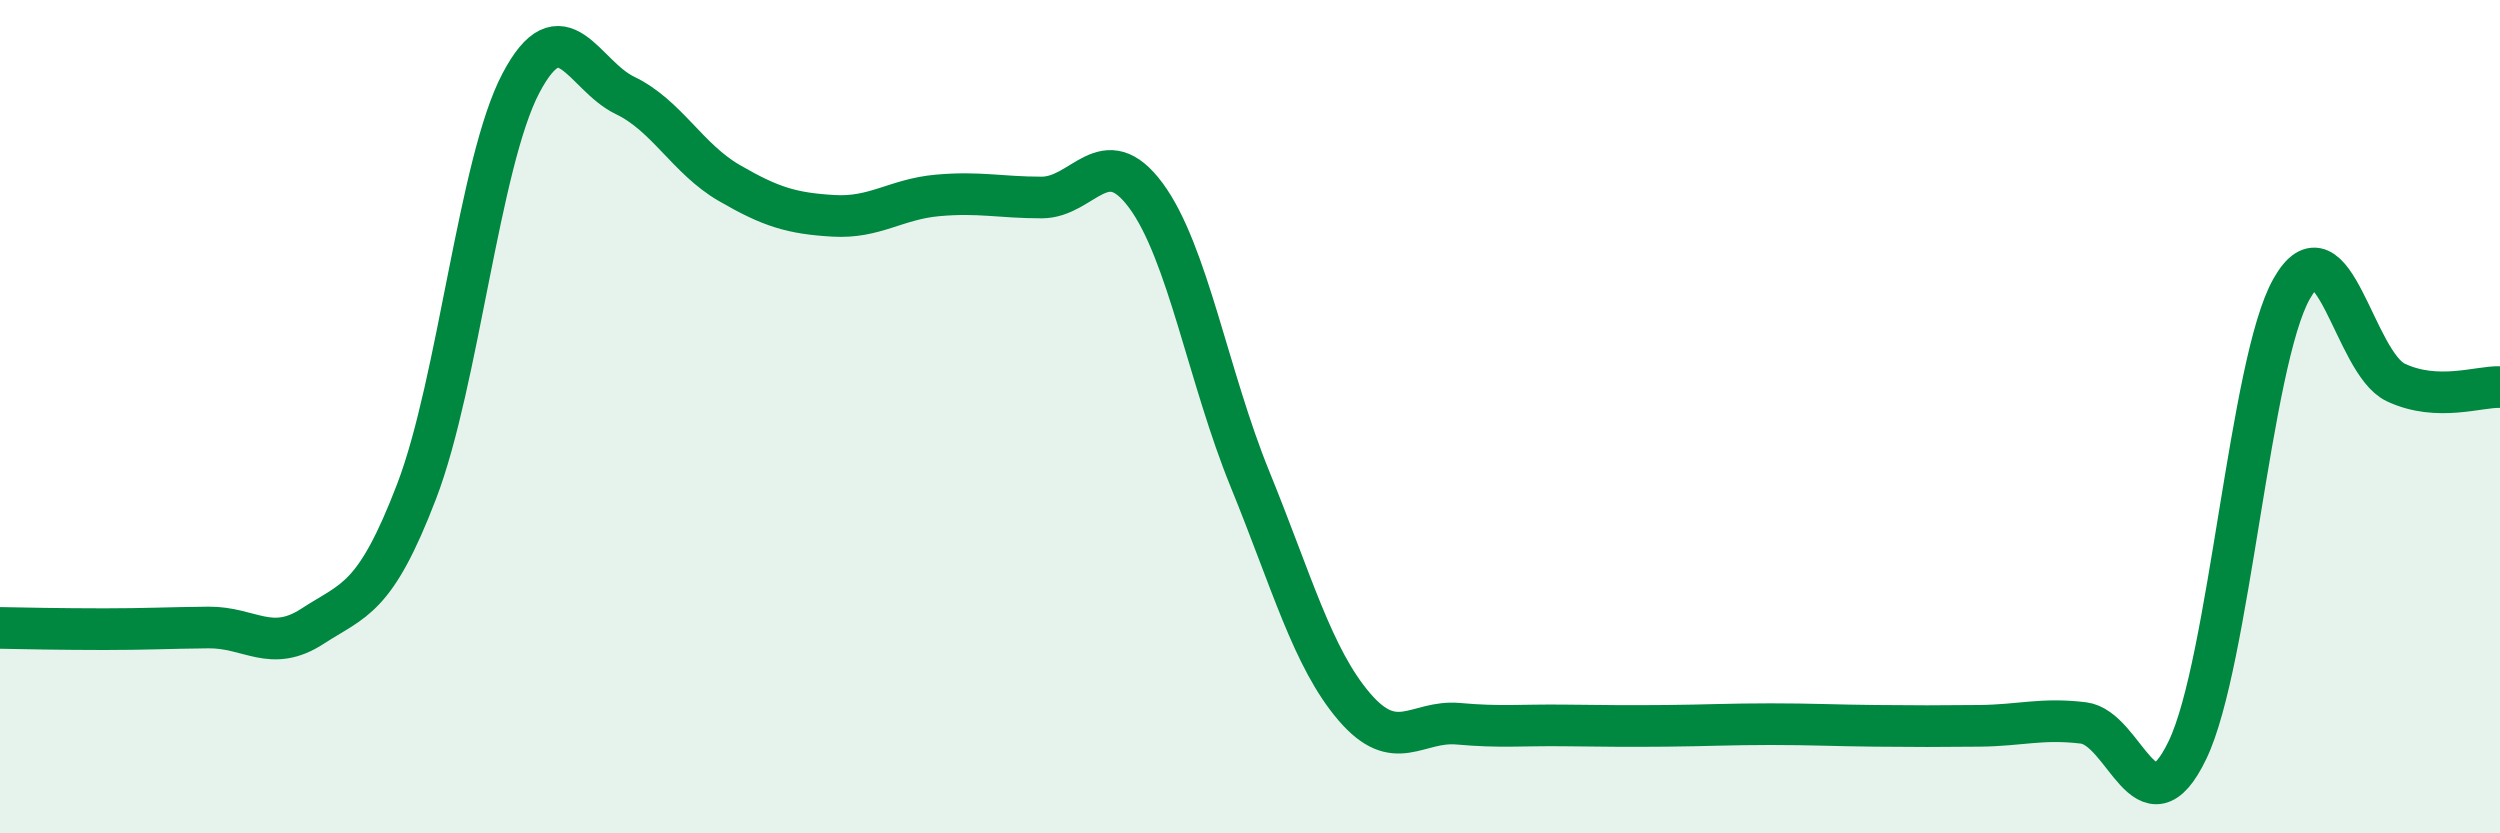
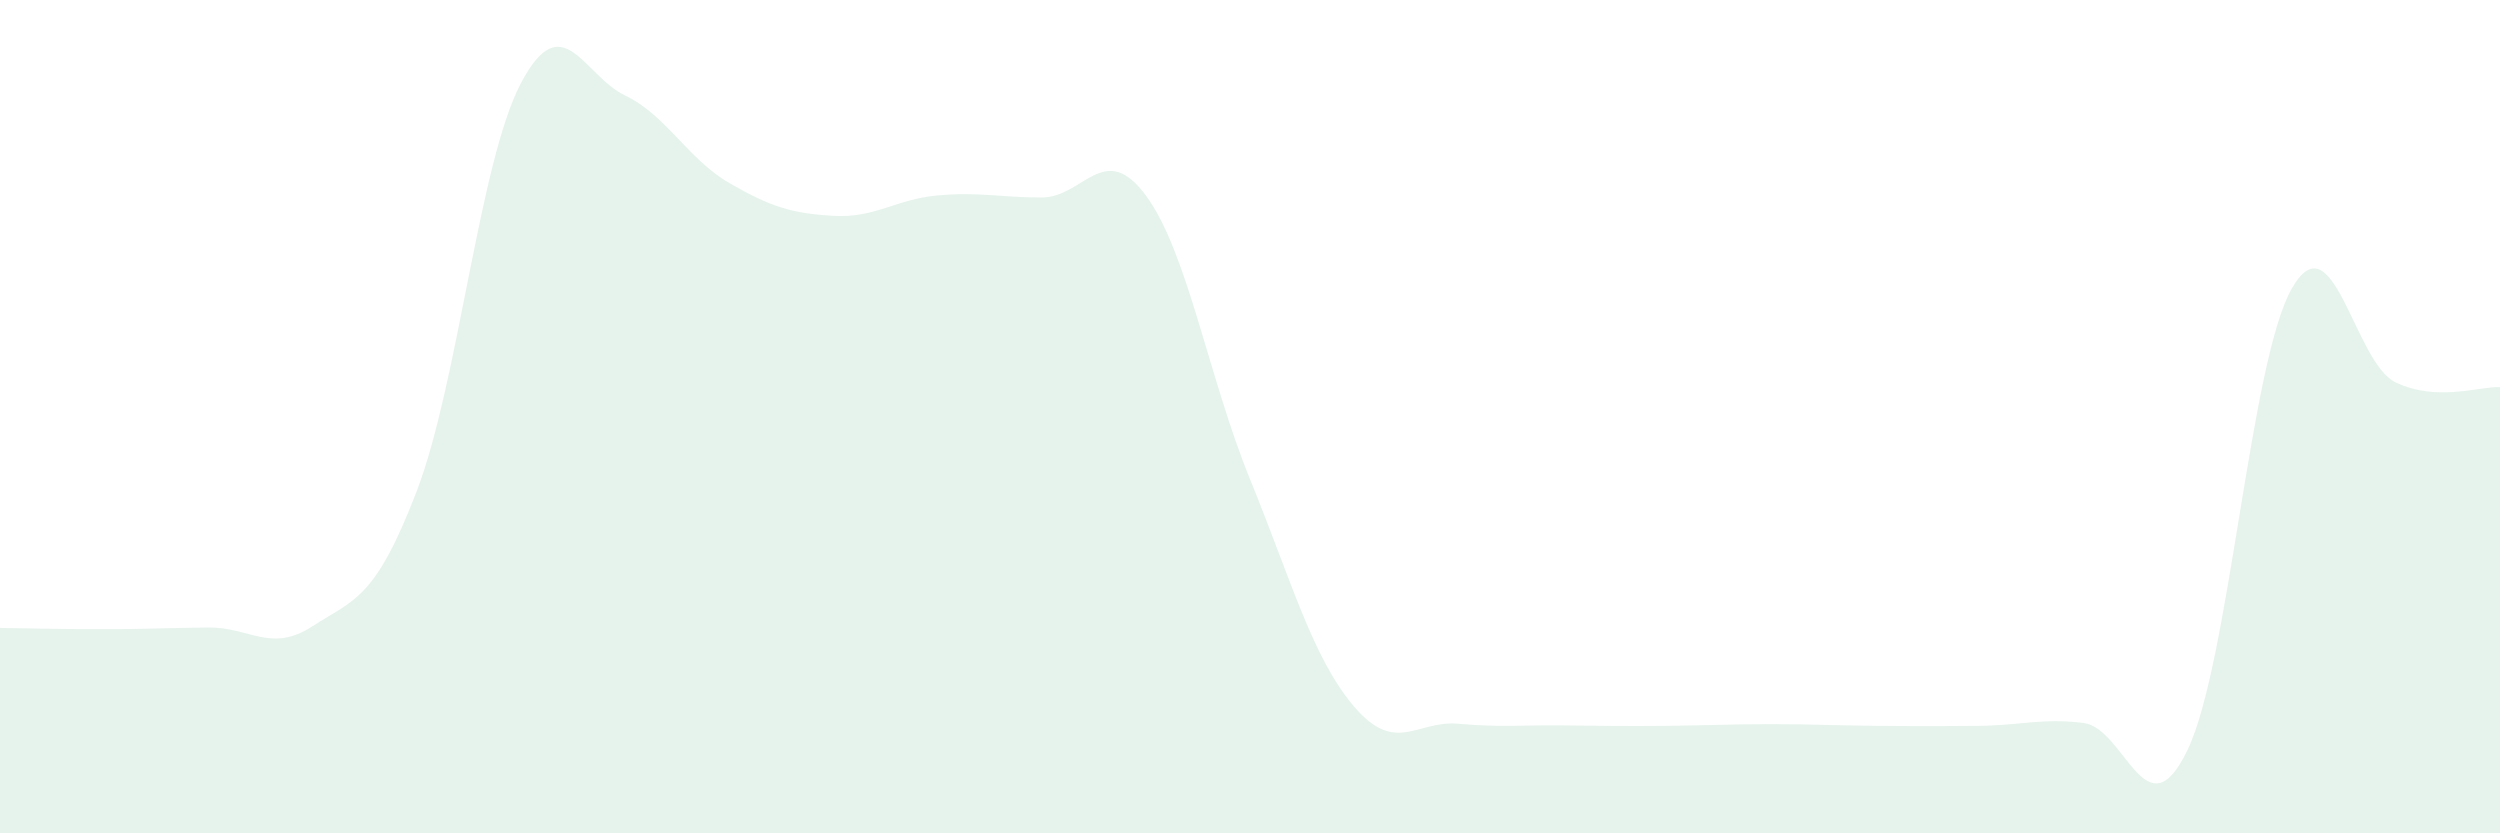
<svg xmlns="http://www.w3.org/2000/svg" width="60" height="20" viewBox="0 0 60 20">
  <path d="M 0,15.07 C 0.5,15.08 1.5,15.1 2.5,15.1 C 3.5,15.1 4,15.07 5,15.06 C 6,15.05 6.5,15.68 7.5,15.03 C 8.5,14.38 9,14.4 10,11.79 C 11,9.18 11.5,3.9 12.5,2 C 13.5,0.1 14,1.81 15,2.29 C 16,2.77 16.5,3.81 17.5,4.39 C 18.5,4.97 19,5.12 20,5.18 C 21,5.24 21.5,4.78 22.5,4.69 C 23.5,4.6 24,4.74 25,4.74 C 26,4.74 26.5,3.34 27.5,4.69 C 28.5,6.04 29,9.05 30,11.5 C 31,13.95 31.5,15.79 32.5,16.96 C 33.5,18.13 34,17.28 35,17.37 C 36,17.46 36.5,17.4 37.5,17.41 C 38.5,17.42 39,17.43 40,17.42 C 41,17.41 41.5,17.38 42.5,17.38 C 43.5,17.38 44,17.41 45,17.42 C 46,17.43 46.5,17.43 47.5,17.42 C 48.5,17.41 49,17.23 50,17.35 C 51,17.47 51.5,20.08 52.5,18 C 53.5,15.92 54,8.69 55,6.93 C 56,5.17 56.5,8.71 57.5,9.18 C 58.5,9.65 59.5,9.27 60,9.29L60 20L0 20Z" fill="#008740" opacity="0.1" stroke-linecap="round" stroke-linejoin="round" />
-   <path d="M 0,15.07 C 0.5,15.08 1.5,15.1 2.5,15.1 C 3.5,15.1 4,15.07 5,15.06 C 6,15.05 6.5,15.68 7.5,15.03 C 8.5,14.38 9,14.4 10,11.79 C 11,9.18 11.5,3.9 12.5,2 C 13.5,0.1 14,1.81 15,2.29 C 16,2.77 16.5,3.81 17.5,4.39 C 18.5,4.97 19,5.12 20,5.18 C 21,5.24 21.5,4.78 22.5,4.69 C 23.5,4.6 24,4.74 25,4.74 C 26,4.74 26.5,3.34 27.5,4.69 C 28.5,6.04 29,9.05 30,11.5 C 31,13.95 31.5,15.79 32.5,16.96 C 33.5,18.13 34,17.28 35,17.37 C 36,17.46 36.5,17.4 37.5,17.41 C 38.5,17.42 39,17.43 40,17.42 C 41,17.41 41.5,17.38 42.5,17.38 C 43.5,17.38 44,17.41 45,17.42 C 46,17.43 46.5,17.43 47.5,17.42 C 48.5,17.41 49,17.23 50,17.35 C 51,17.47 51.5,20.08 52.5,18 C 53.5,15.92 54,8.69 55,6.93 C 56,5.17 56.5,8.71 57.5,9.18 C 58.5,9.65 59.5,9.27 60,9.29" stroke="#008740" stroke-width="1" fill="none" stroke-linecap="round" stroke-linejoin="round" />
</svg>